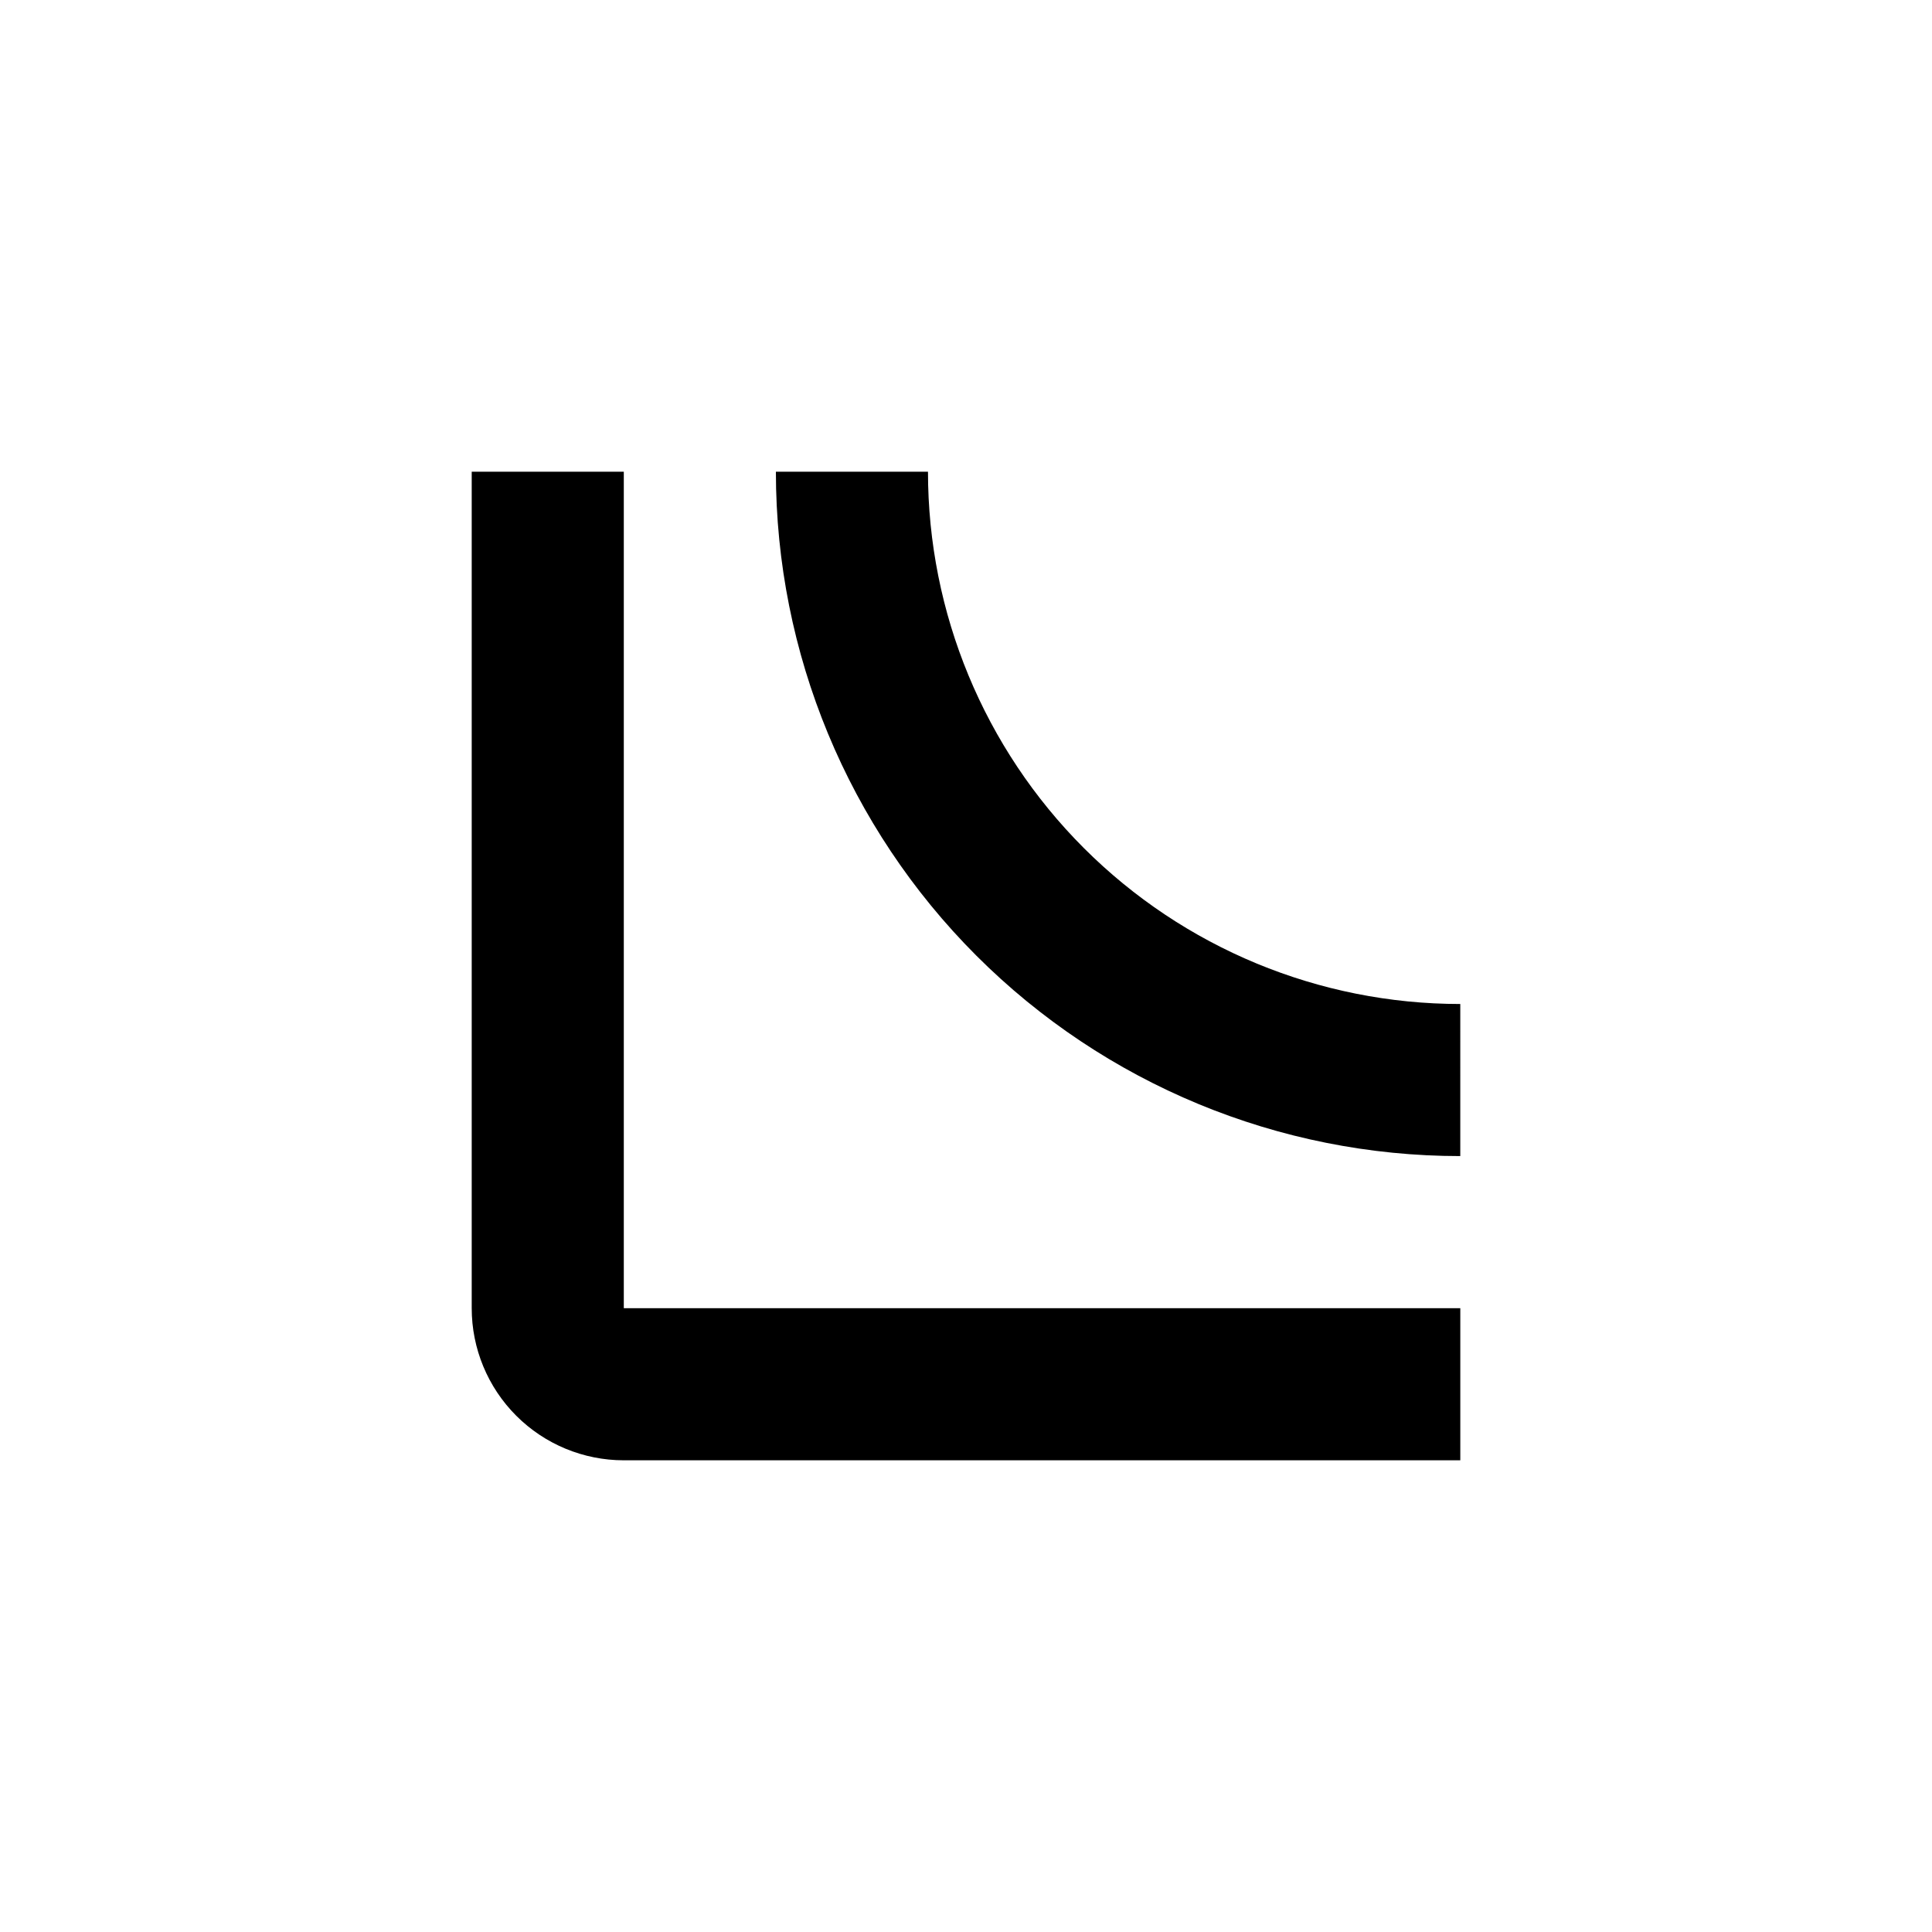
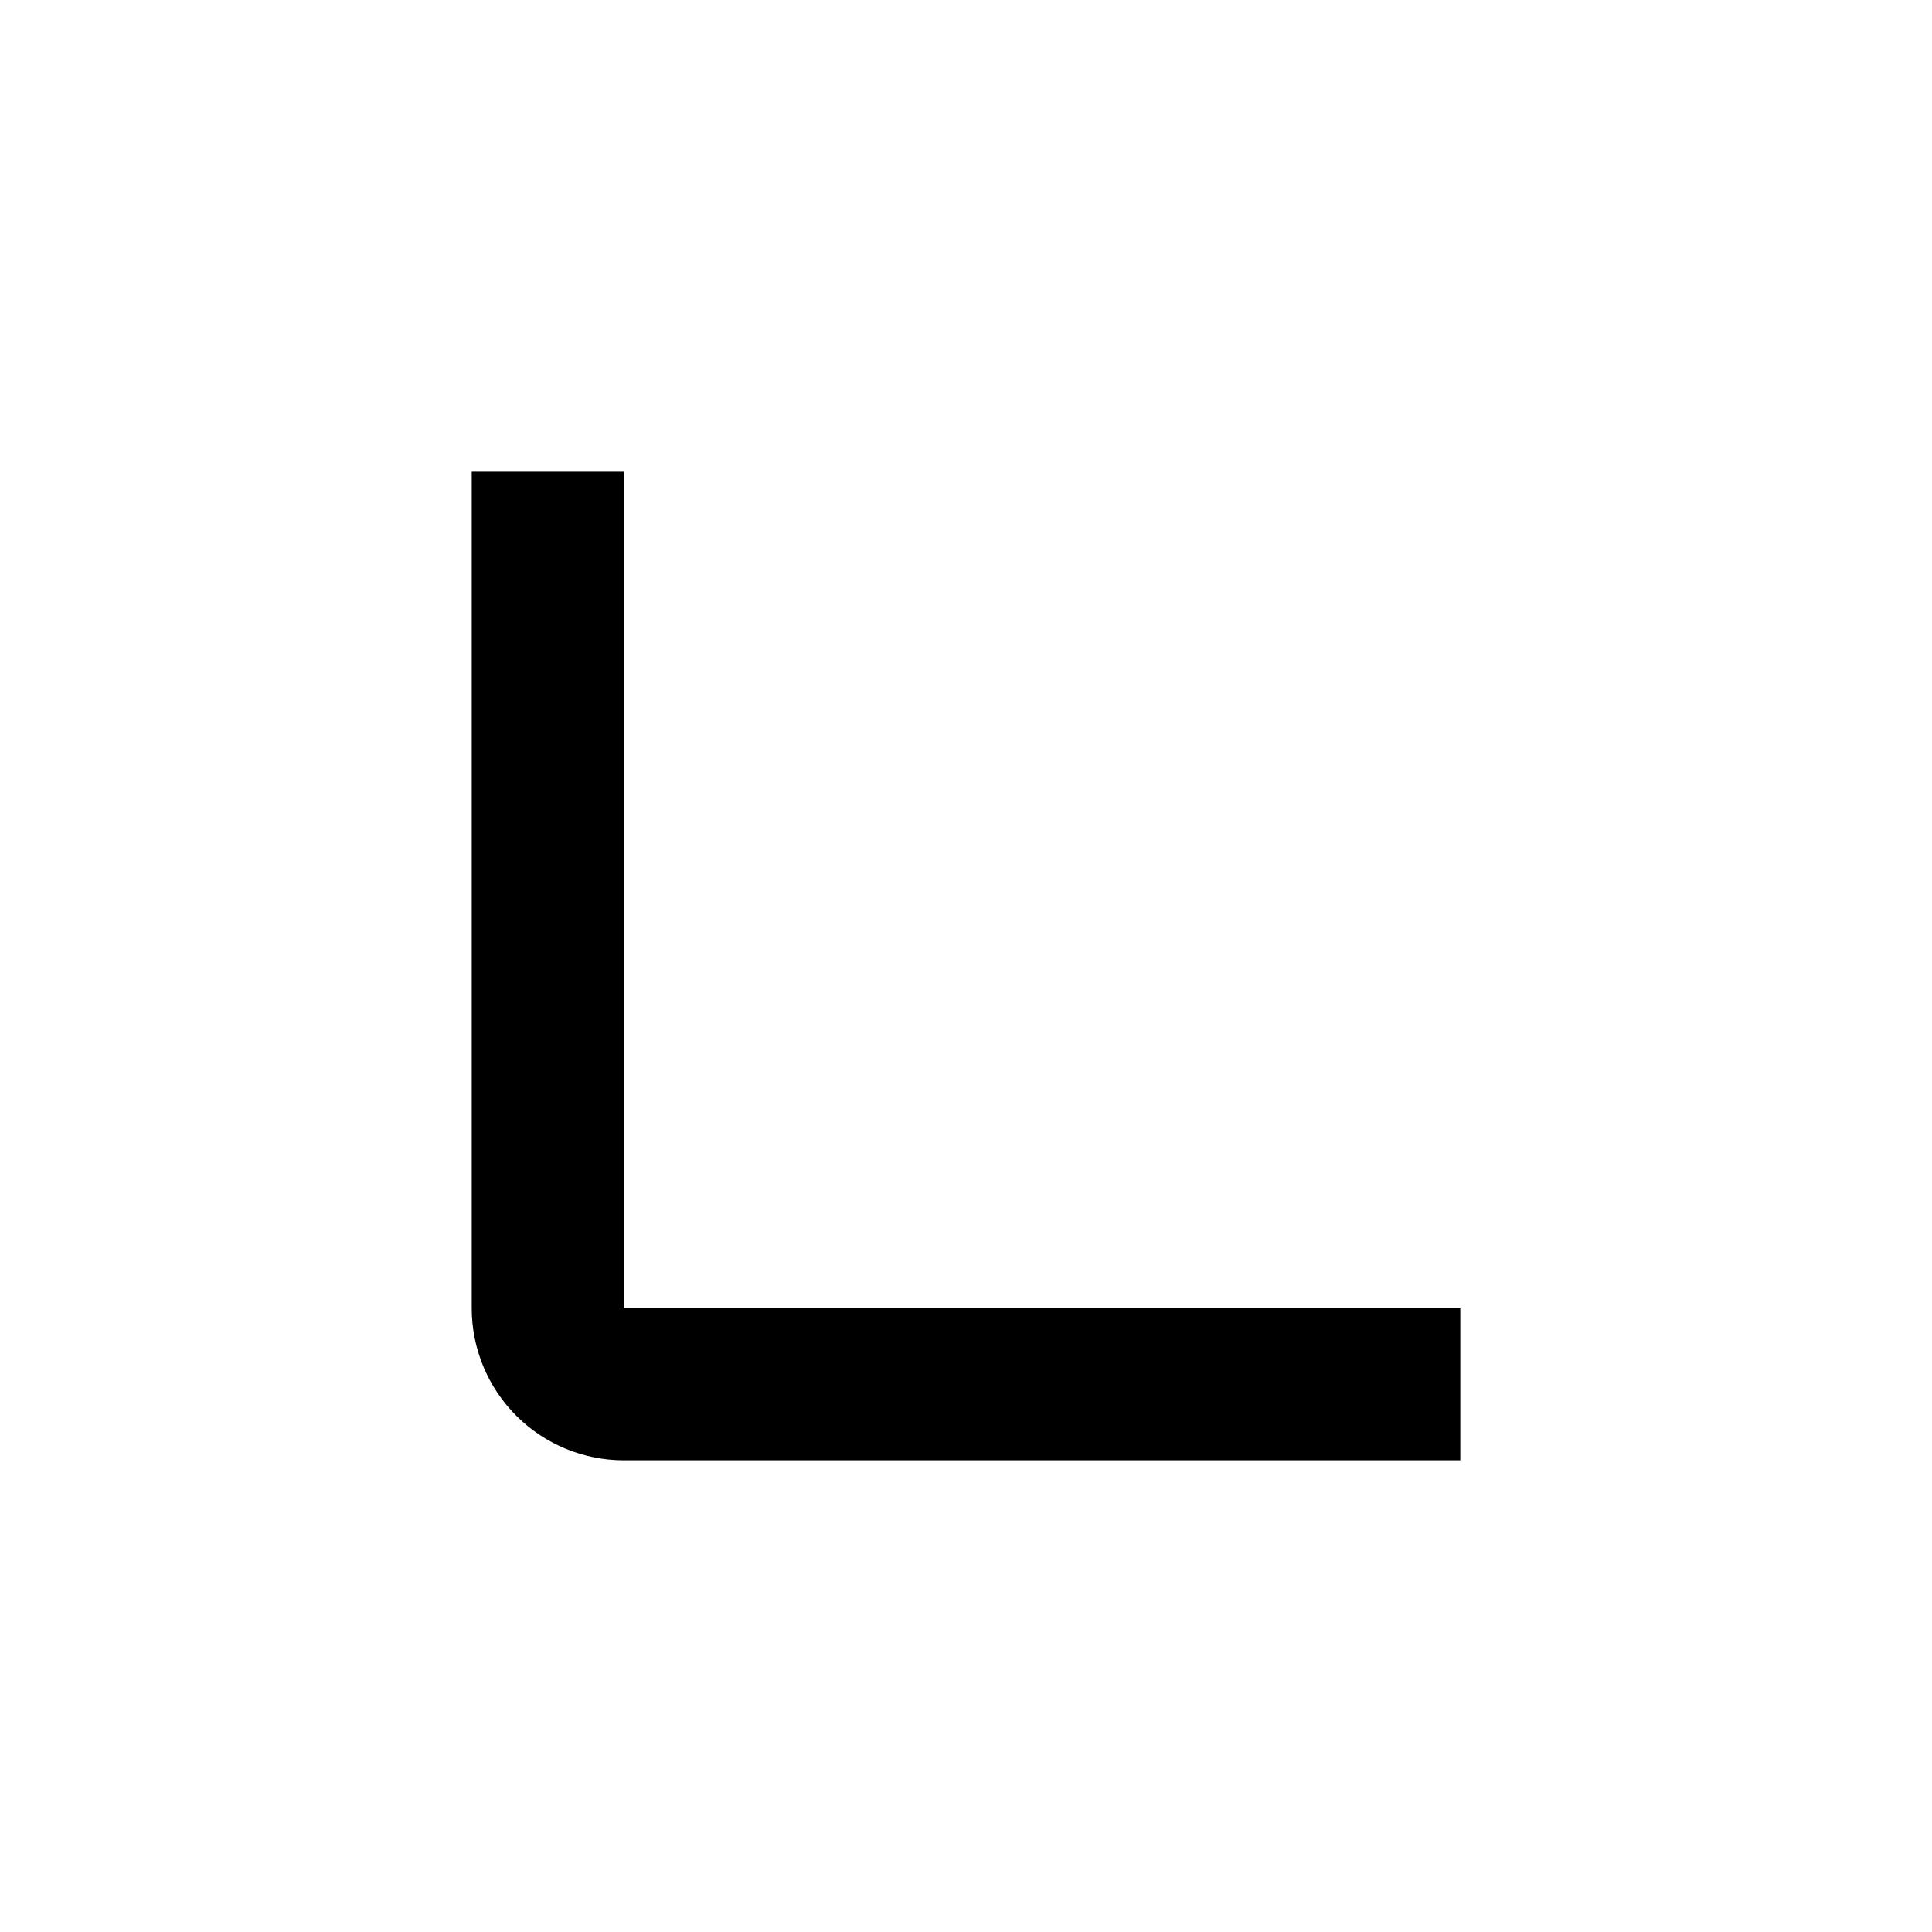
<svg xmlns="http://www.w3.org/2000/svg" fill="#000000" width="800px" height="800px" version="1.1" viewBox="144 144 512 512">
  <g>
    <path d="m269.01 269.01v221.68c0 10.691 4.246 20.941 11.805 28.5s17.812 11.805 28.5 11.805h221.68v-40.305h-221.68v-221.68z" />
-     <path d="m530.99 410.07c-37.414 0-73.293-14.863-99.75-41.316-26.453-26.457-41.316-62.336-41.316-99.75h-40.305c0 48.102 19.109 94.234 53.121 128.25 34.016 34.012 80.148 53.121 128.25 53.121z" />
  </g>
</svg>